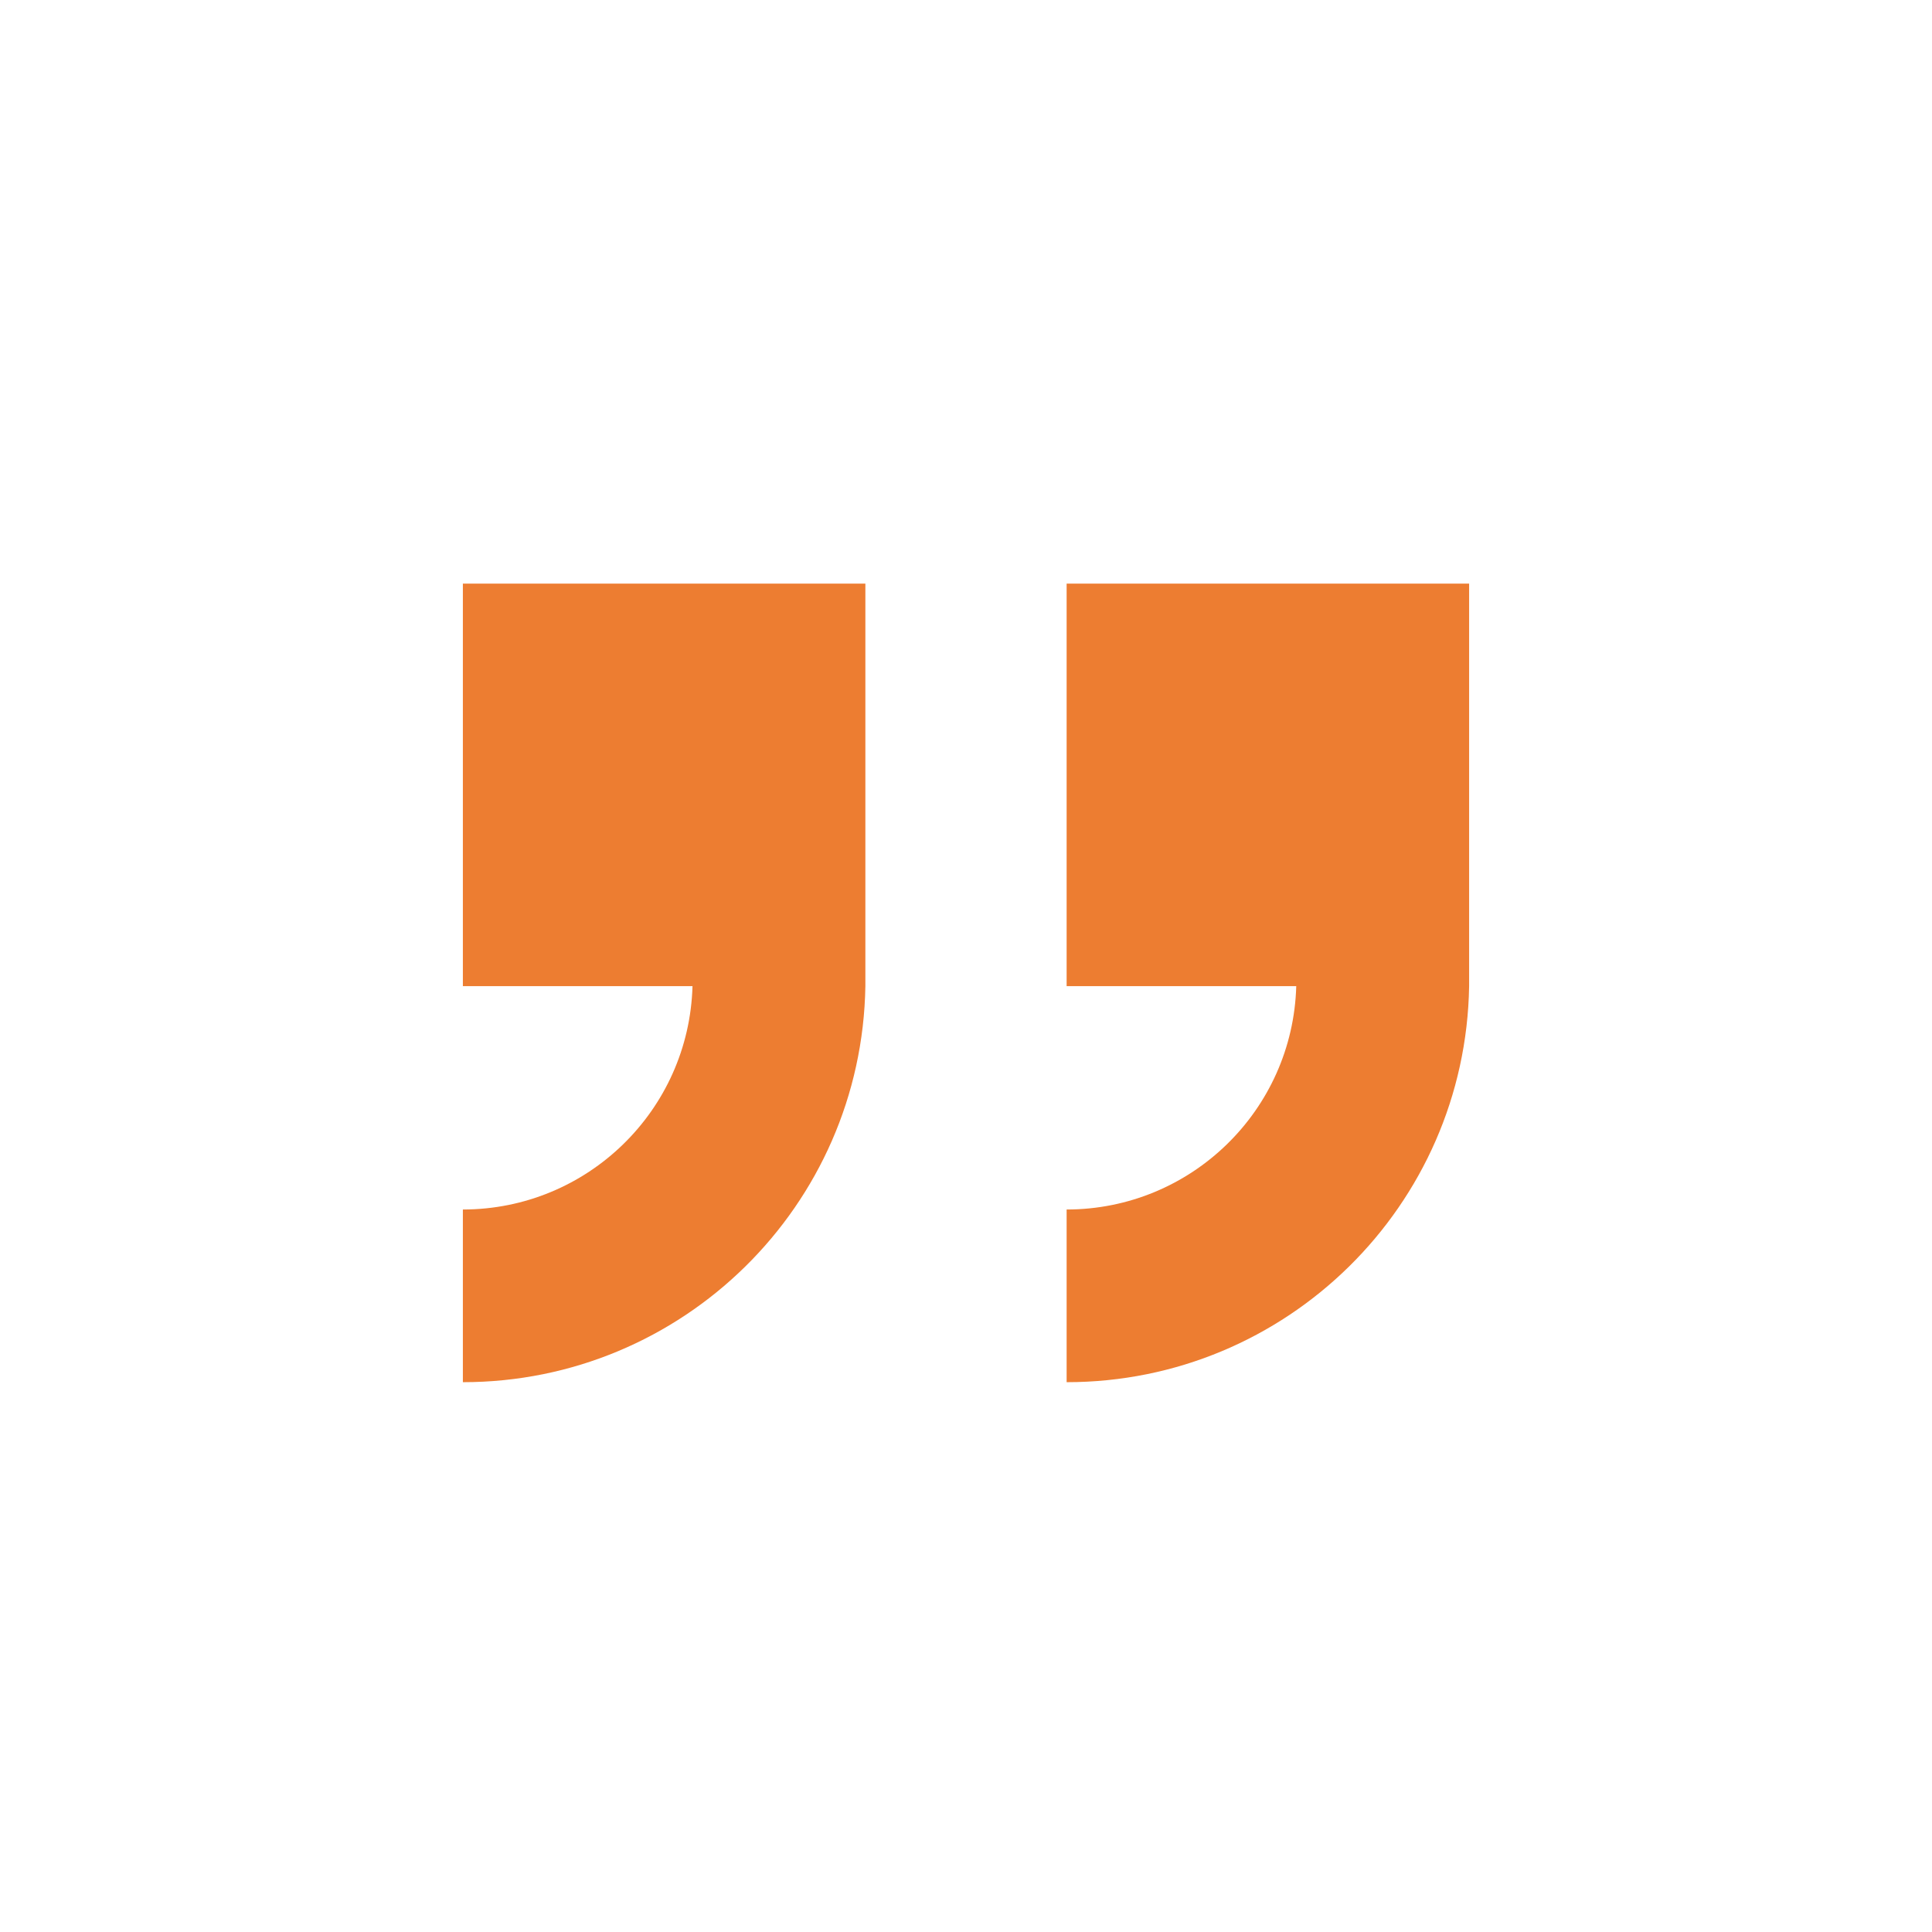
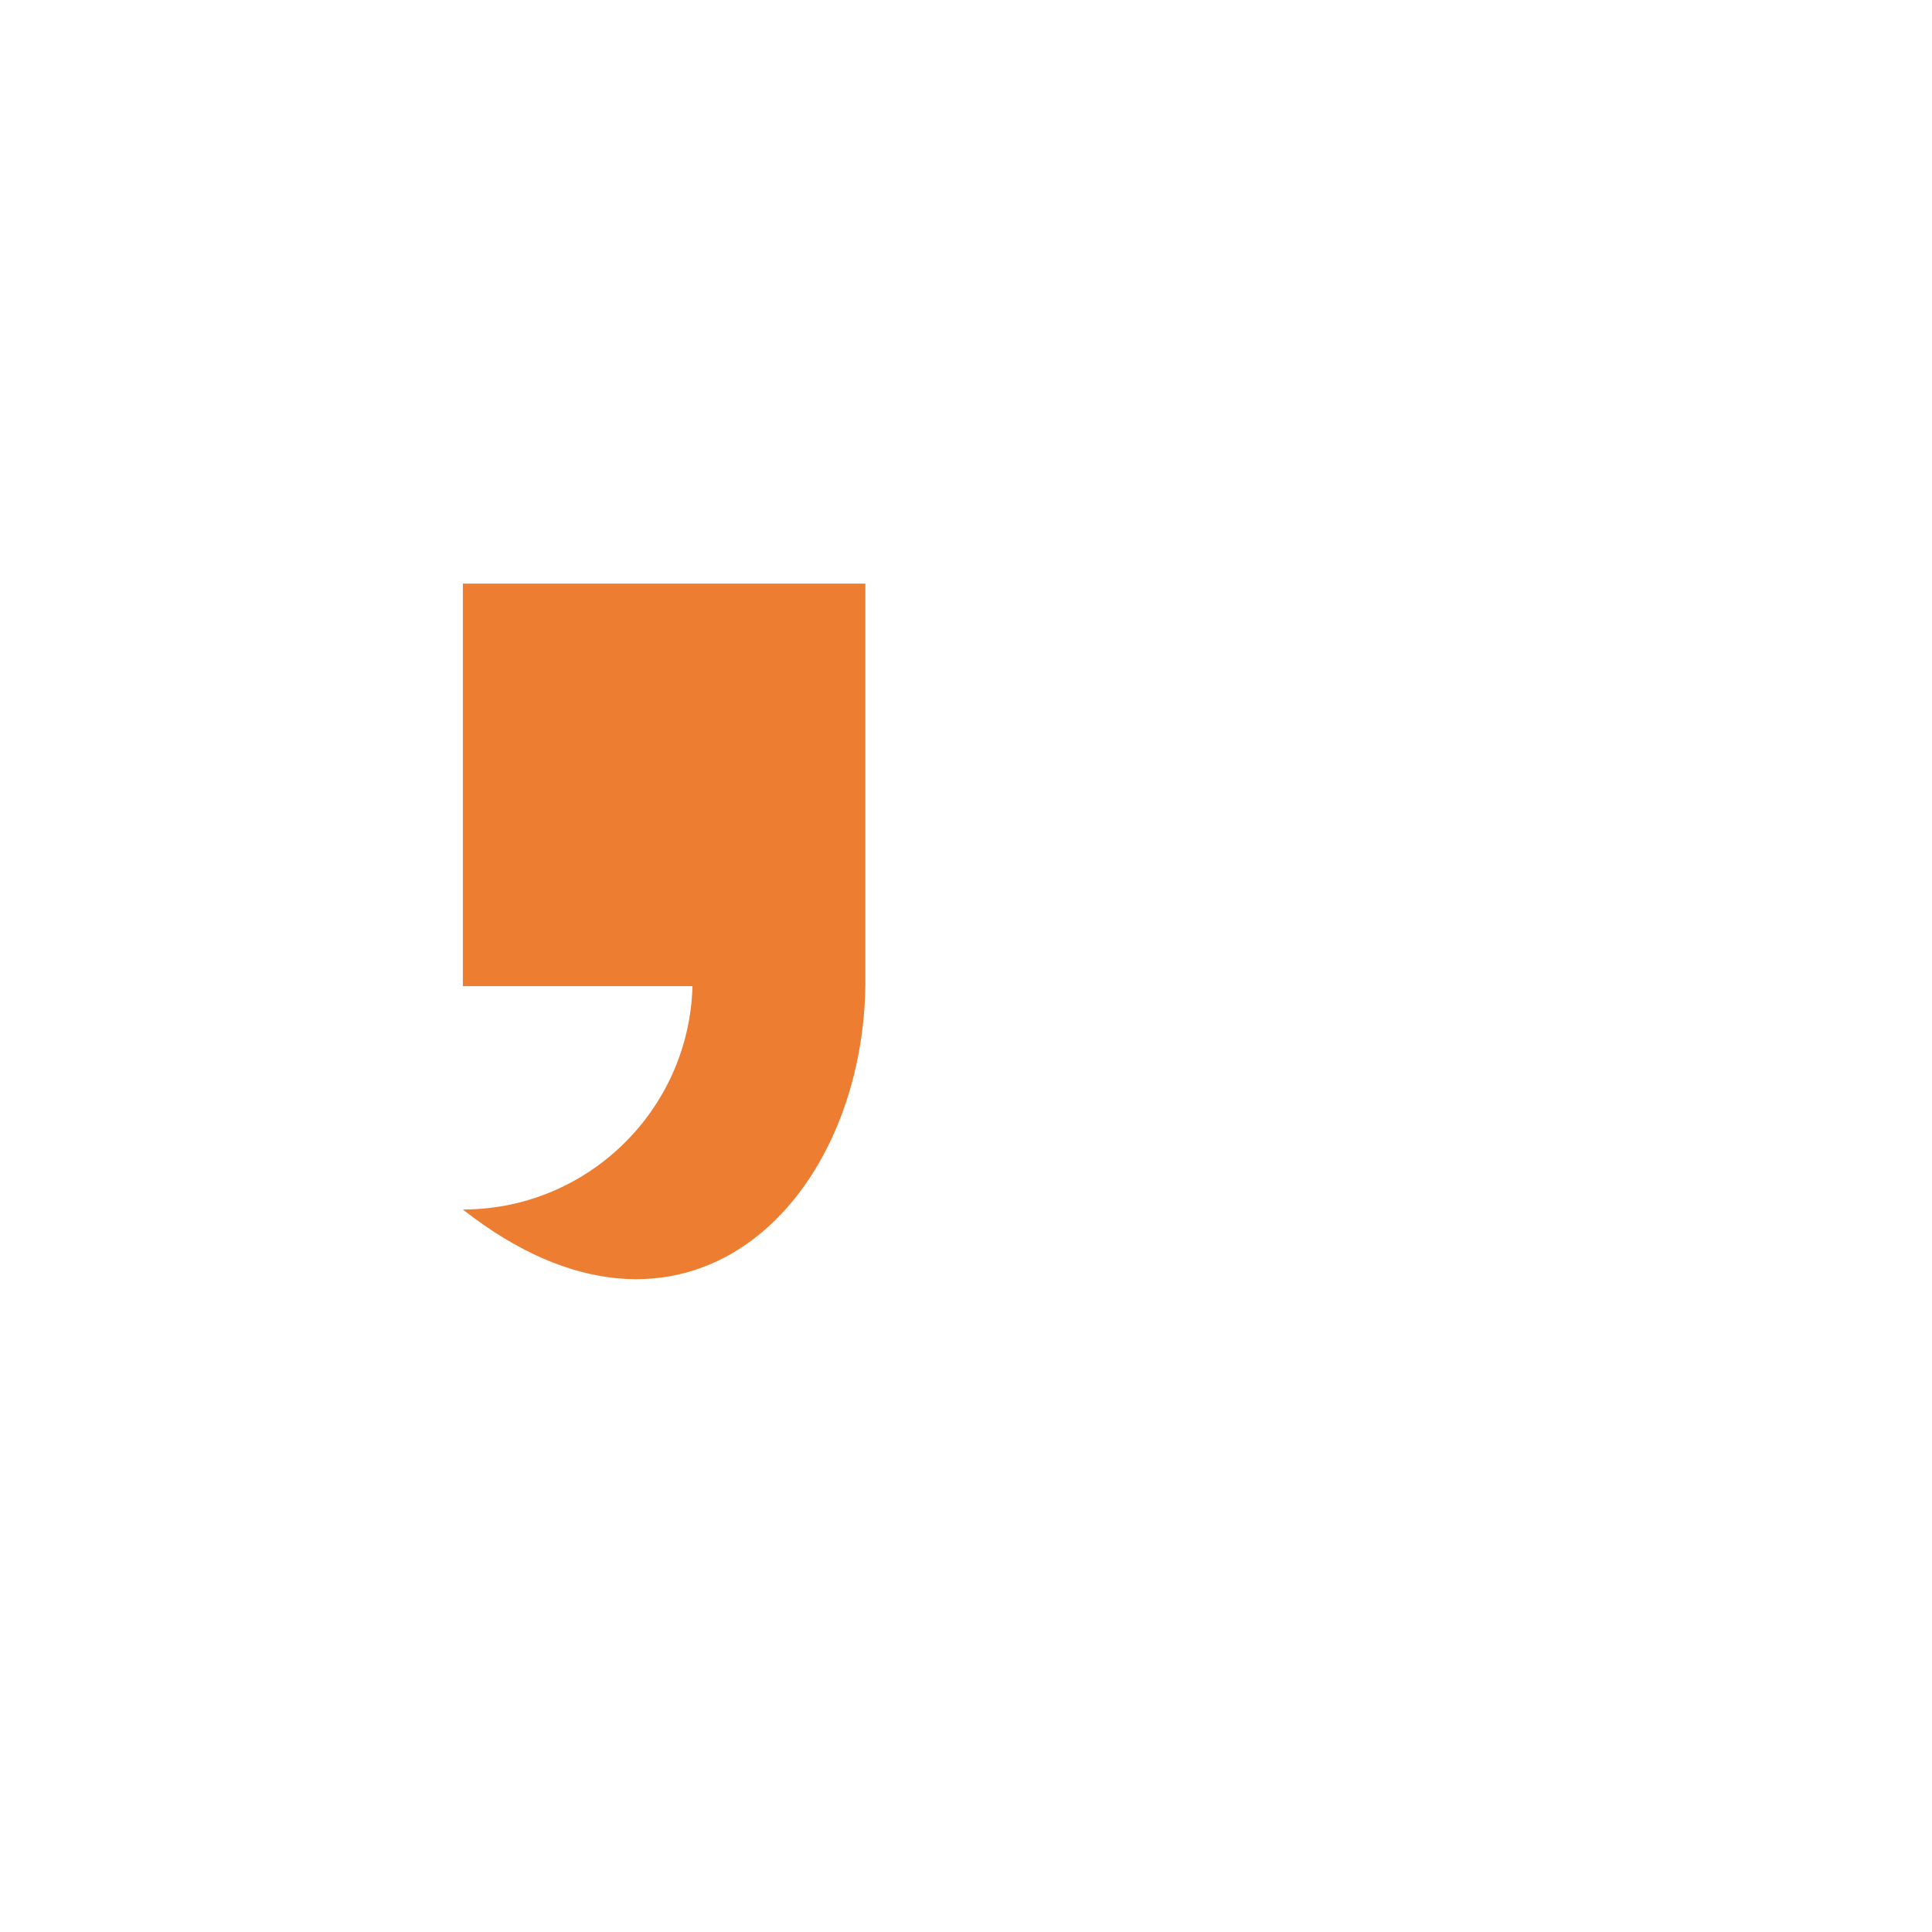
<svg xmlns="http://www.w3.org/2000/svg" viewBox="0 0 96 96" id="Icons_ClosedQuotationMark">
-   <path d="M23 29 23 49 34.41 49C34.237 55.178 29.18 60.097 23 60.1L23 68.68C33.922 68.681 42.825 59.92 43 49L43 49 43 29Z" fill="#ED7D31" />
-   <path d="M53 29 53 49 64.41 49C64.237 55.178 59.18 60.097 53 60.1L53 68.68C63.922 68.681 72.825 59.92 73 49L73 49 73 29Z" fill="#ED7D31" />
+   <path d="M23 29 23 49 34.41 49C34.237 55.178 29.18 60.097 23 60.1C33.922 68.681 42.825 59.92 43 49L43 49 43 29Z" fill="#ED7D31" />
</svg>